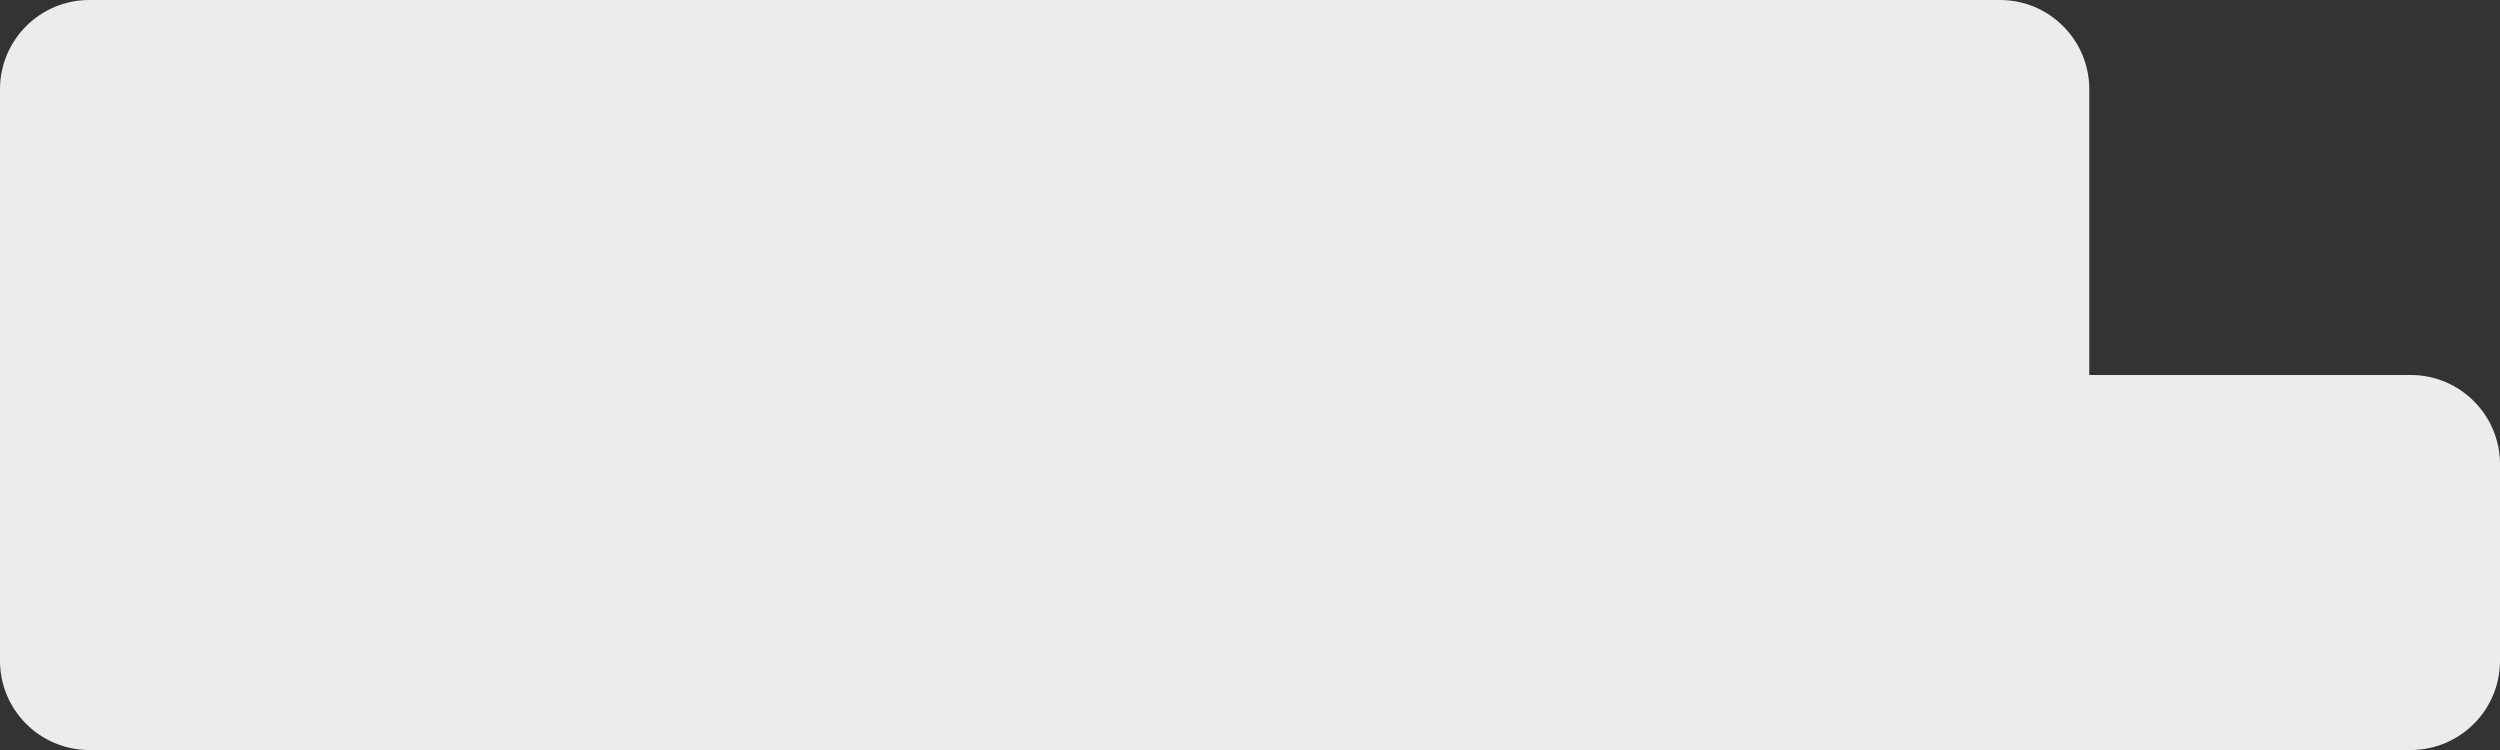
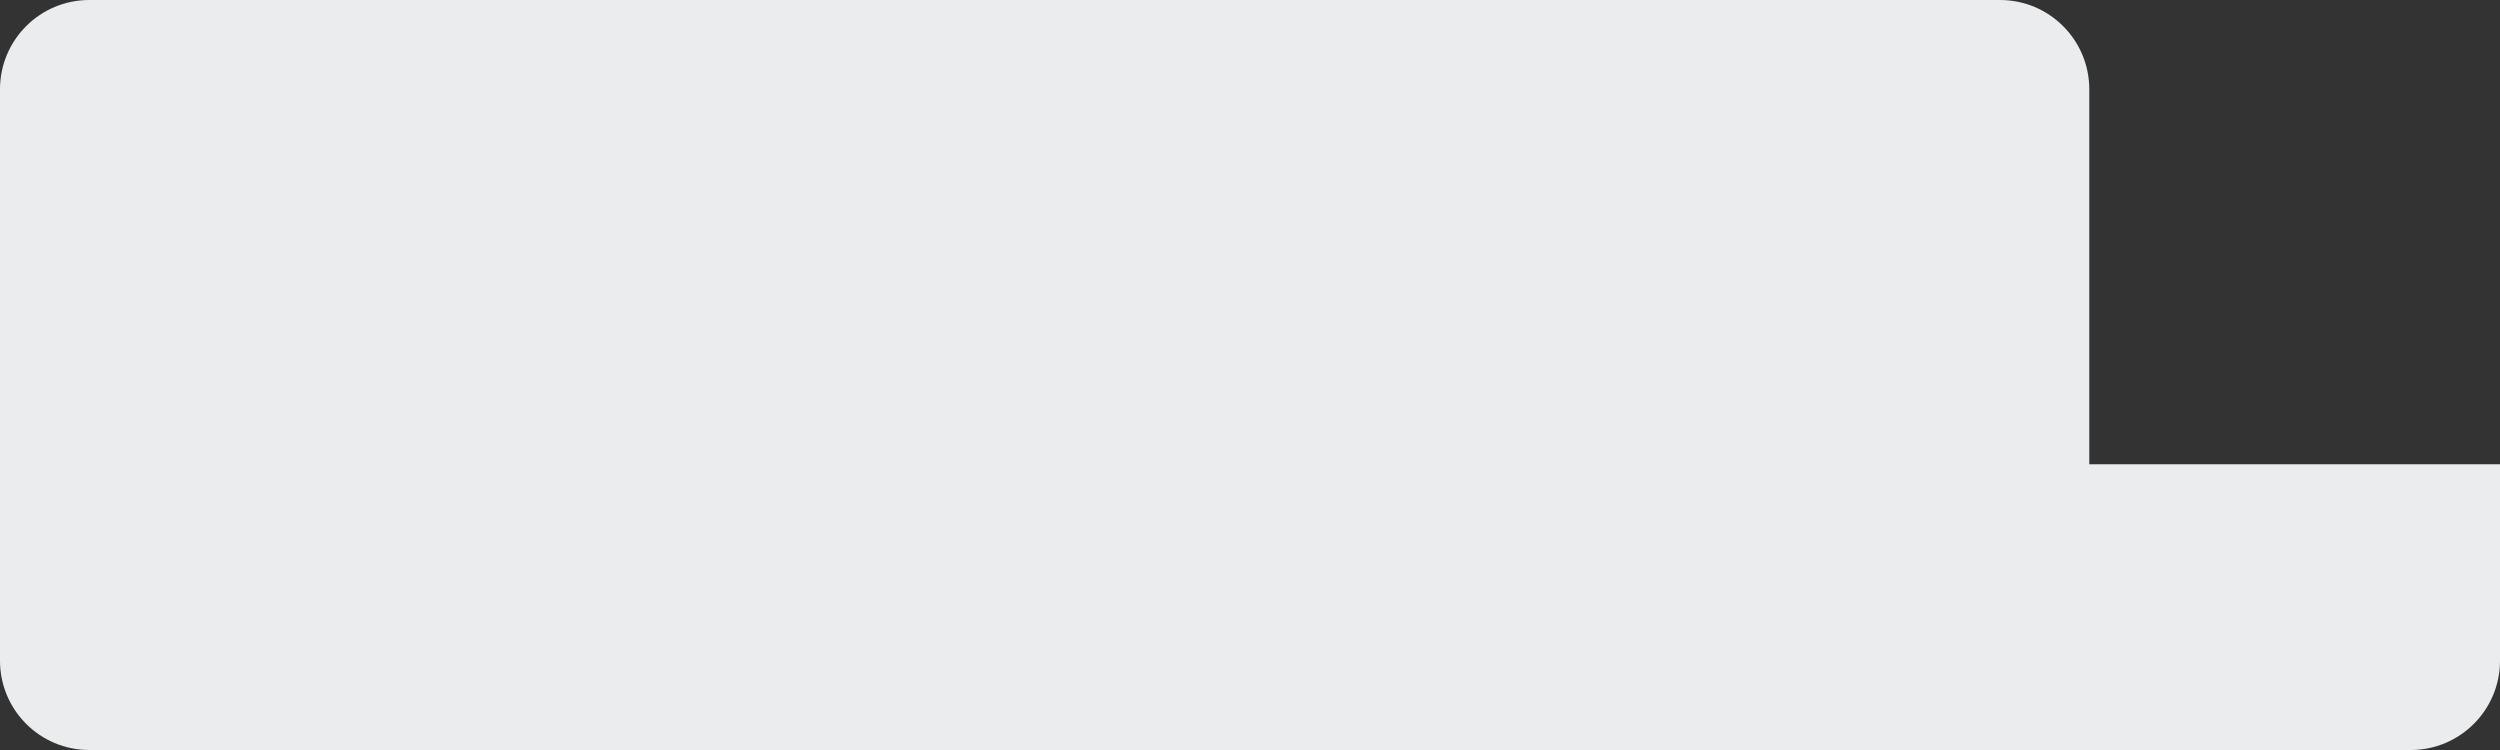
<svg xmlns="http://www.w3.org/2000/svg" width="140" height="42" viewBox="0 0 140 42" fill="none">
  <rect x="0" y="0" width="140" height="42" fill="#333333" stroke="none" />
-   <path fill-rule="evenodd" clip-rule="evenodd" d="M5 0C2.239 0 0 2.239 0 5V21V37C0 39.761 2.239 42 5 42H135C137.761 42 140 39.761 140 37V26C140 23.239 137.761 21 135 21H117V5C117 2.239 114.761 0 112 0H5Z" fill="#EAECEE" />
+   <path fill-rule="evenodd" clip-rule="evenodd" d="M5 0C2.239 0 0 2.239 0 5V21V37C0 39.761 2.239 42 5 42H135C137.761 42 140 39.761 140 37V26H117V5C117 2.239 114.761 0 112 0H5Z" fill="#EAECEE" />
</svg>